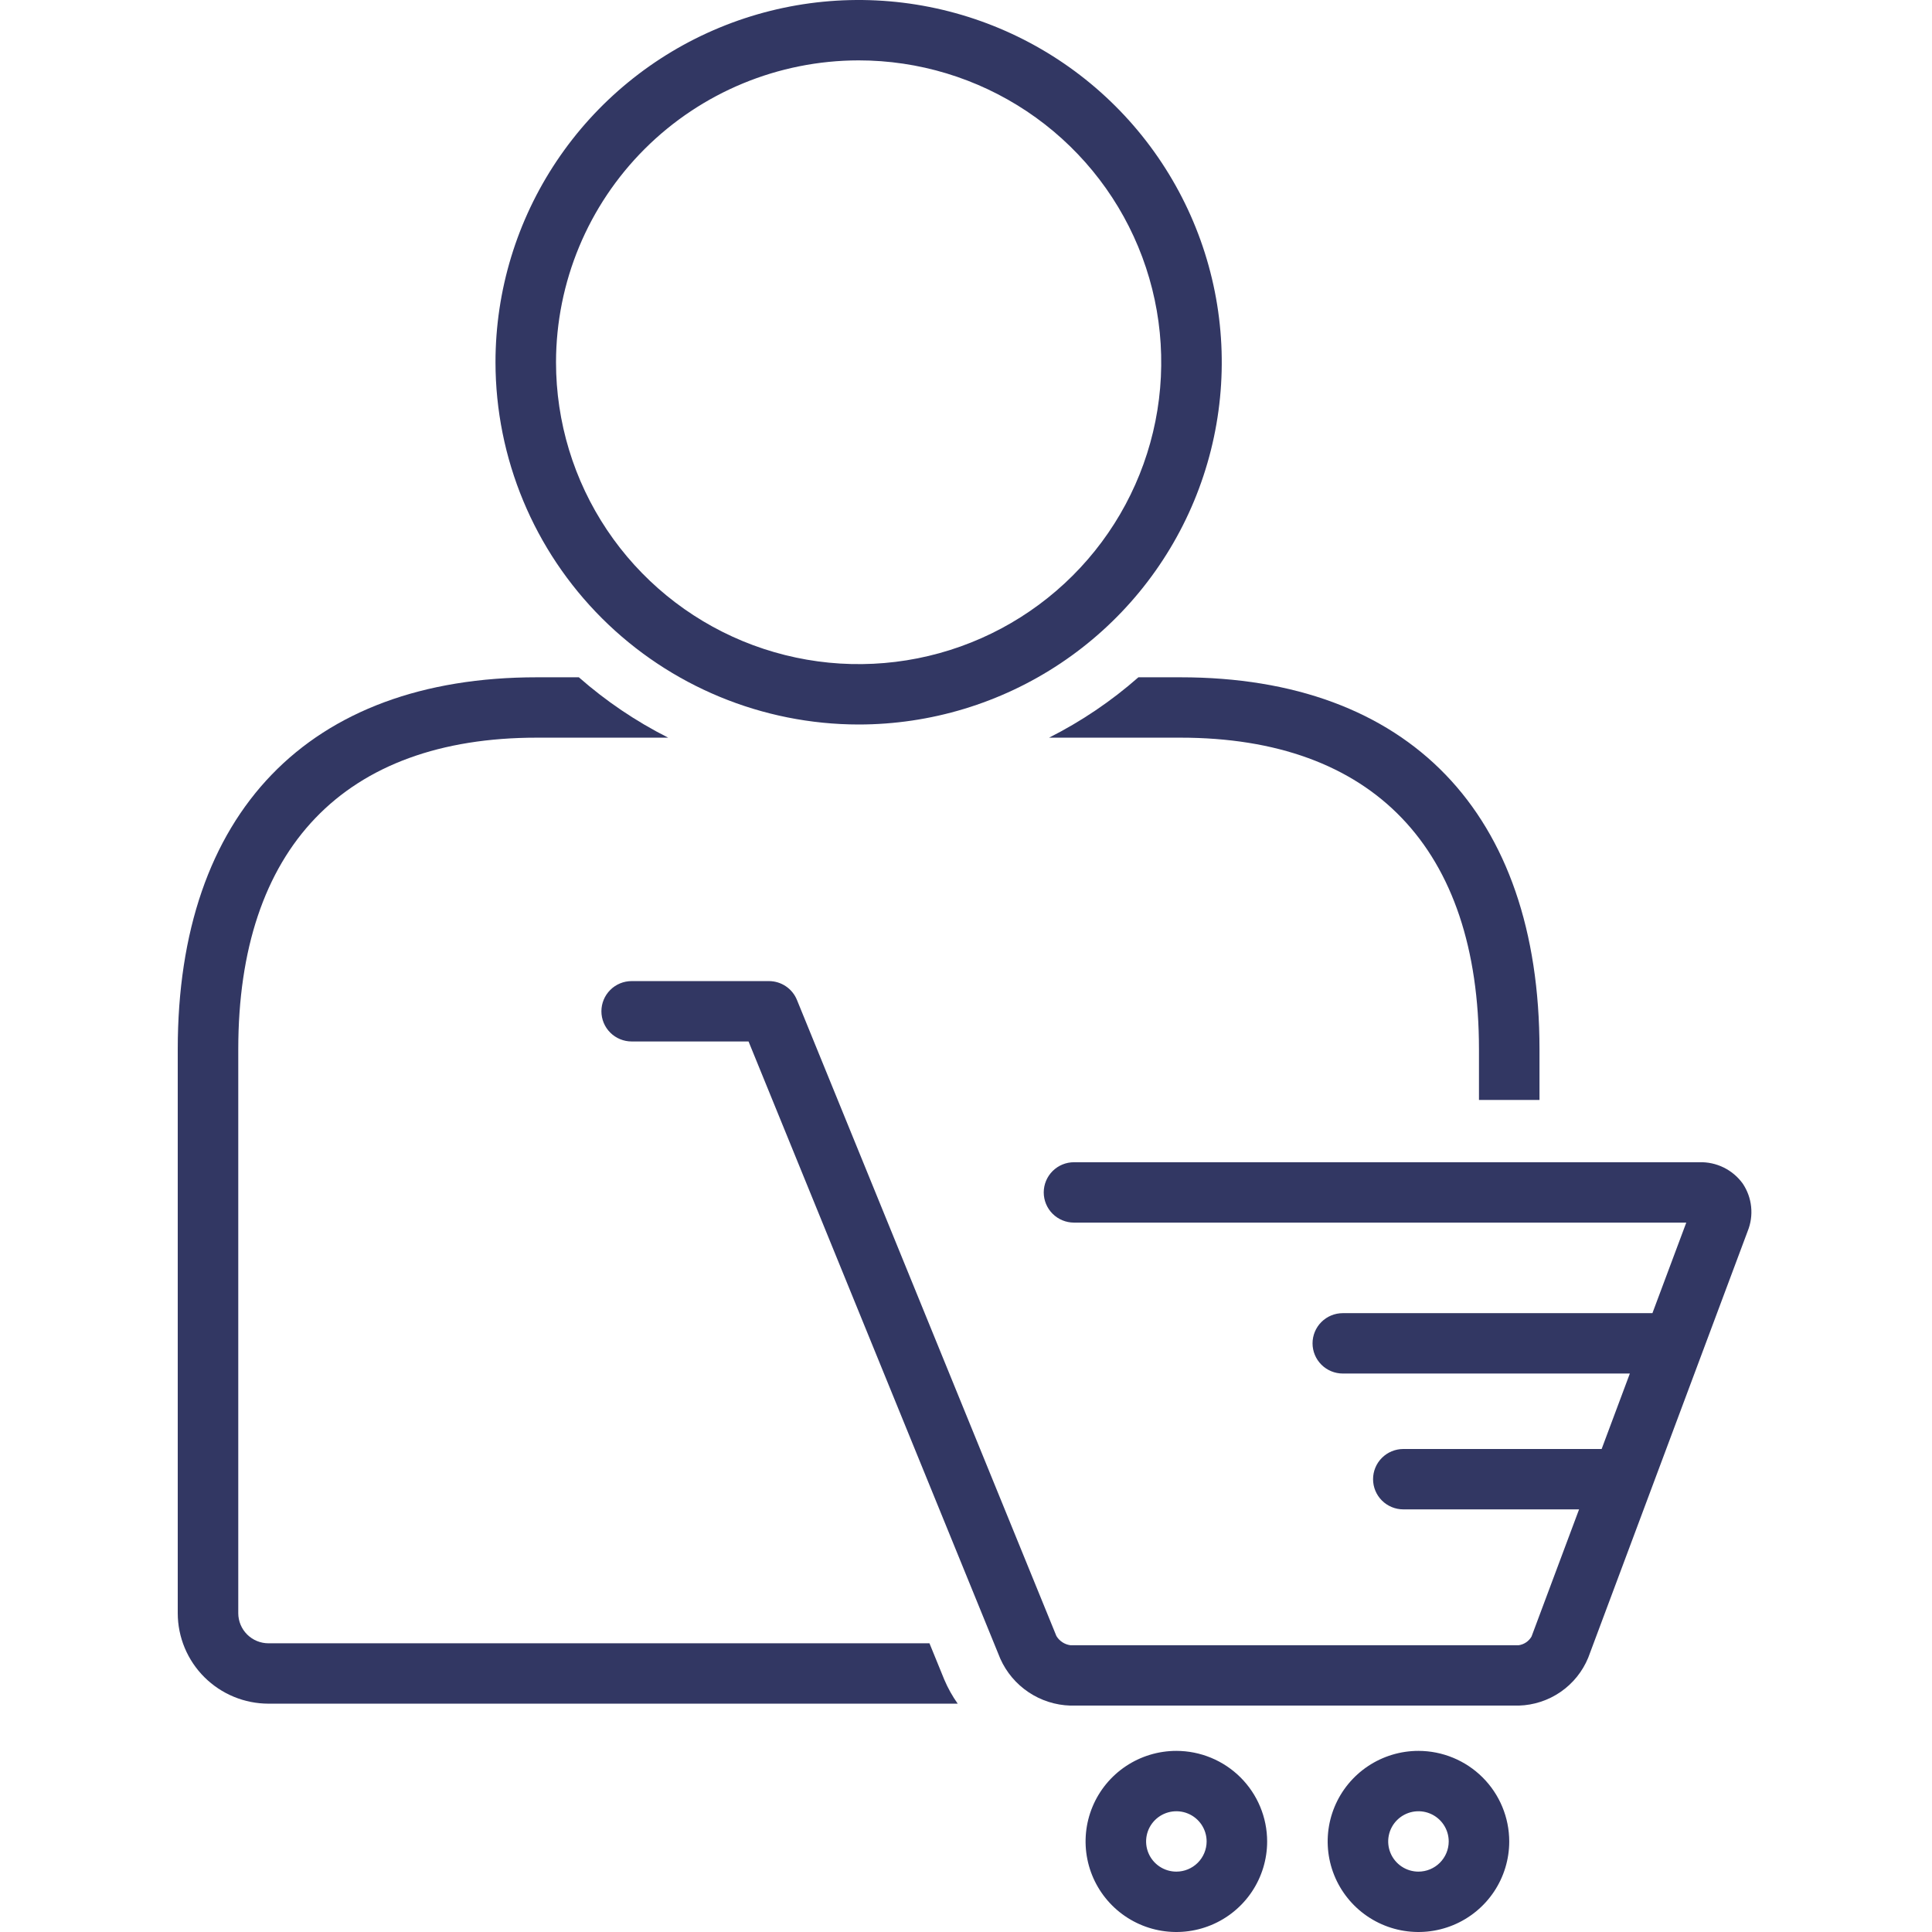
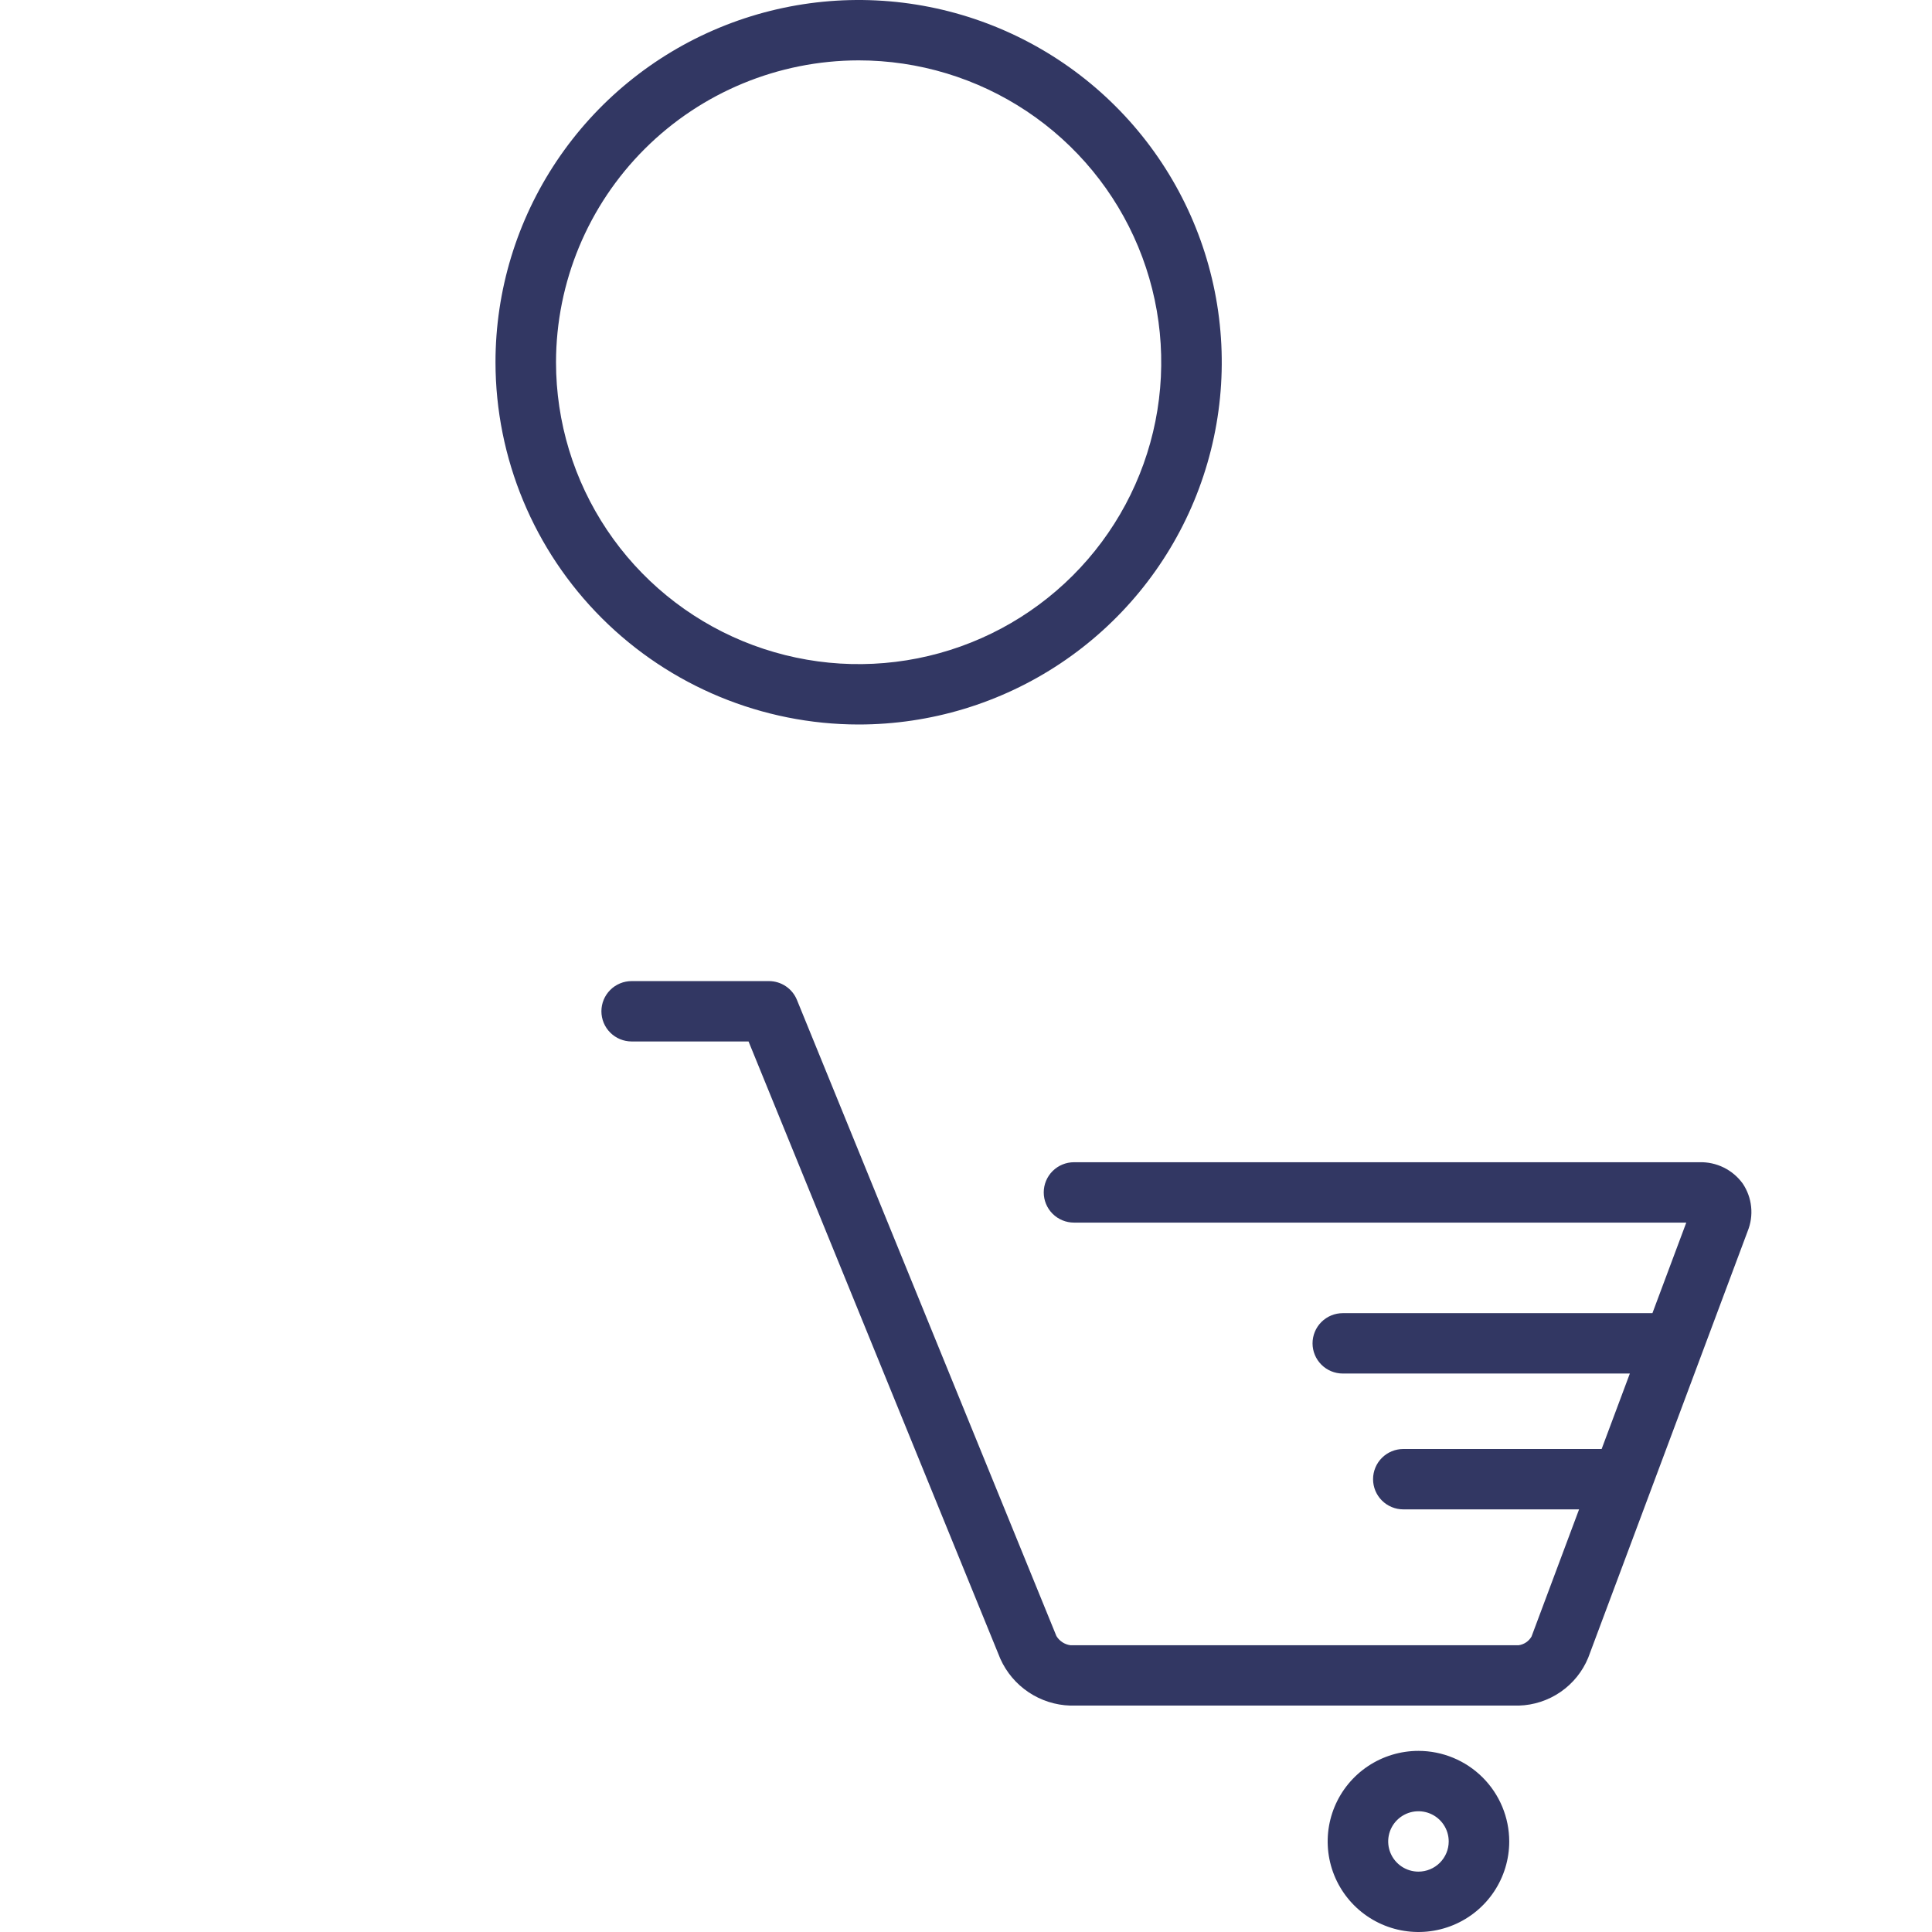
<svg xmlns="http://www.w3.org/2000/svg" width="500" height="500" viewBox="0 0 500 500" fill="none">
  <path d="M222.219 187.5C240.806 187.498 258.975 181.999 274.429 171.696C289.883 161.394 301.927 146.752 309.039 129.621C316.151 112.49 318.011 93.641 314.384 75.456C310.757 57.27 301.806 40.566 288.662 27.456C275.519 14.346 258.773 5.418 240.543 1.801C222.313 -1.816 203.417 0.041 186.245 7.137C169.073 14.233 154.396 26.249 144.07 41.666C133.744 57.083 128.232 75.208 128.232 93.75C128.26 118.607 138.171 142.438 155.791 160.014C173.412 177.59 197.302 187.475 222.219 187.5ZM222.219 15.625C237.708 15.627 252.849 20.21 265.727 28.795C278.605 37.381 288.642 49.583 294.568 63.858C300.495 78.134 302.044 93.842 299.022 108.996C295.999 124.15 288.539 138.07 277.586 148.995C266.633 159.921 252.679 167.36 237.487 170.374C222.296 173.388 206.549 171.84 192.24 165.927C177.93 160.014 165.699 150 157.094 137.153C148.489 124.306 143.896 109.201 143.896 93.75C143.918 73.035 152.177 53.176 166.861 38.529C181.545 23.883 201.454 15.645 222.219 15.625Z" fill="#323763" />
-   <path d="M240.545 425.283H69.495C67.423 425.286 65.435 424.469 63.967 423.011C62.499 421.554 61.67 419.575 61.663 417.508V271.555C61.663 219.549 89.102 190.908 138.926 190.908H172.931C164.589 186.7 156.819 181.449 149.807 175.283H138.926C79.869 175.283 46 210.375 46 271.555V417.508C46.012 423.717 48.493 429.668 52.897 434.054C57.302 438.441 63.271 440.906 69.495 440.908H247.855C246.476 438.965 245.311 436.879 244.381 434.686L240.545 425.283Z" fill="#323763" />
-   <path d="M294.616 175.283C287.606 181.45 279.836 186.7 271.496 190.908H305.488C355.315 190.908 382.756 219.549 382.756 271.555V284.662H398.419V271.555C398.419 210.375 364.548 175.283 305.488 175.283H294.616Z" fill="#323763" />
  <path d="M451.019 306.309C449.743 304.543 448.052 303.116 446.095 302.153C444.137 301.19 441.973 300.72 439.792 300.785H277.95C275.873 300.785 273.881 301.608 272.412 303.073C270.944 304.538 270.119 306.526 270.119 308.598C270.119 310.67 270.944 312.657 272.412 314.122C273.881 315.587 275.873 316.41 277.95 316.41H436.406L427.645 339.844H347.517C345.44 339.844 343.448 340.667 341.979 342.132C340.51 343.597 339.685 345.584 339.685 347.656C339.685 349.728 340.51 351.715 341.979 353.18C343.448 354.646 345.44 355.469 347.517 355.469H421.804L414.502 375H363.18C361.103 375 359.111 375.823 357.642 377.288C356.173 378.753 355.348 380.74 355.348 382.812C355.348 384.884 356.173 386.872 357.642 388.337C359.111 389.802 361.103 390.625 363.18 390.625H408.663L396.359 423.534C396.014 424.132 395.538 424.645 394.967 425.034C394.396 425.423 393.745 425.678 393.061 425.781H276.996C276.256 425.677 275.549 425.41 274.926 424.999C274.304 424.588 273.781 424.043 273.396 423.405L206.246 258.774C205.659 257.335 204.655 256.104 203.363 255.237C202.071 254.37 200.549 253.907 198.992 253.906H163.474C161.397 253.906 159.405 254.729 157.936 256.194C156.468 257.66 155.643 259.647 155.643 261.719C155.643 263.791 156.468 265.778 157.936 267.243C159.405 268.708 161.397 269.531 163.474 269.531H193.724L258.887 429.294C260.46 432.807 262.993 435.806 266.196 437.948C269.399 440.09 273.142 441.288 276.996 441.406H393.061C396.938 441.295 400.699 440.064 403.889 437.863C407.079 435.661 409.56 432.584 411.032 429.005L452.287 318.649C453.103 316.645 453.414 314.473 453.193 312.321C452.972 310.17 452.225 308.106 451.019 306.309Z" fill="#323763" />
-   <path d="M304.442 453.125C299.795 453.125 295.253 454.5 291.389 457.075C287.525 459.65 284.514 463.311 282.736 467.593C280.957 471.876 280.492 476.588 281.399 481.135C282.305 485.681 284.543 489.857 287.829 493.135C291.115 496.413 295.301 498.645 299.858 499.55C304.416 500.454 309.14 499.99 313.433 498.216C317.726 496.442 321.396 493.438 323.977 489.584C326.559 485.729 327.937 481.198 327.937 476.562C327.93 470.349 325.453 464.391 321.048 459.997C316.643 455.603 310.671 453.132 304.442 453.125ZM304.442 484.375C302.893 484.375 301.379 483.917 300.091 483.058C298.803 482.2 297.799 480.98 297.207 479.552C296.614 478.125 296.459 476.554 296.761 475.038C297.063 473.523 297.809 472.131 298.904 471.038C300 469.946 301.395 469.202 302.914 468.9C304.433 468.599 306.008 468.753 307.439 469.345C308.87 469.936 310.093 470.937 310.954 472.222C311.814 473.507 312.274 475.017 312.274 476.562C312.271 478.634 311.445 480.619 309.977 482.084C308.509 483.549 306.518 484.373 304.442 484.375Z" fill="#323763" />
  <path d="M367.094 453.125C362.448 453.125 357.905 454.5 354.041 457.075C350.178 459.65 347.166 463.311 345.388 467.593C343.61 471.876 343.145 476.588 344.051 481.135C344.958 485.681 347.195 489.857 350.481 493.135C353.767 496.413 357.953 498.645 362.511 499.55C367.068 500.454 371.792 499.99 376.085 498.216C380.379 496.442 384.048 493.438 386.63 489.584C389.211 485.729 390.589 481.198 390.589 476.562C390.582 470.349 388.105 464.391 383.7 459.997C379.296 455.603 373.324 453.132 367.094 453.125ZM367.094 484.375C365.545 484.375 364.031 483.917 362.743 483.058C361.456 482.2 360.452 480.98 359.859 479.552C359.266 478.125 359.111 476.554 359.413 475.038C359.715 473.523 360.461 472.131 361.557 471.038C362.652 469.946 364.047 469.202 365.567 468.9C367.086 468.599 368.66 468.753 370.091 469.345C371.522 469.936 372.746 470.937 373.606 472.222C374.467 473.507 374.926 475.017 374.926 476.562C374.924 478.634 374.098 480.619 372.63 482.084C371.161 483.549 369.171 484.373 367.094 484.375Z" fill="#323763" />
</svg>